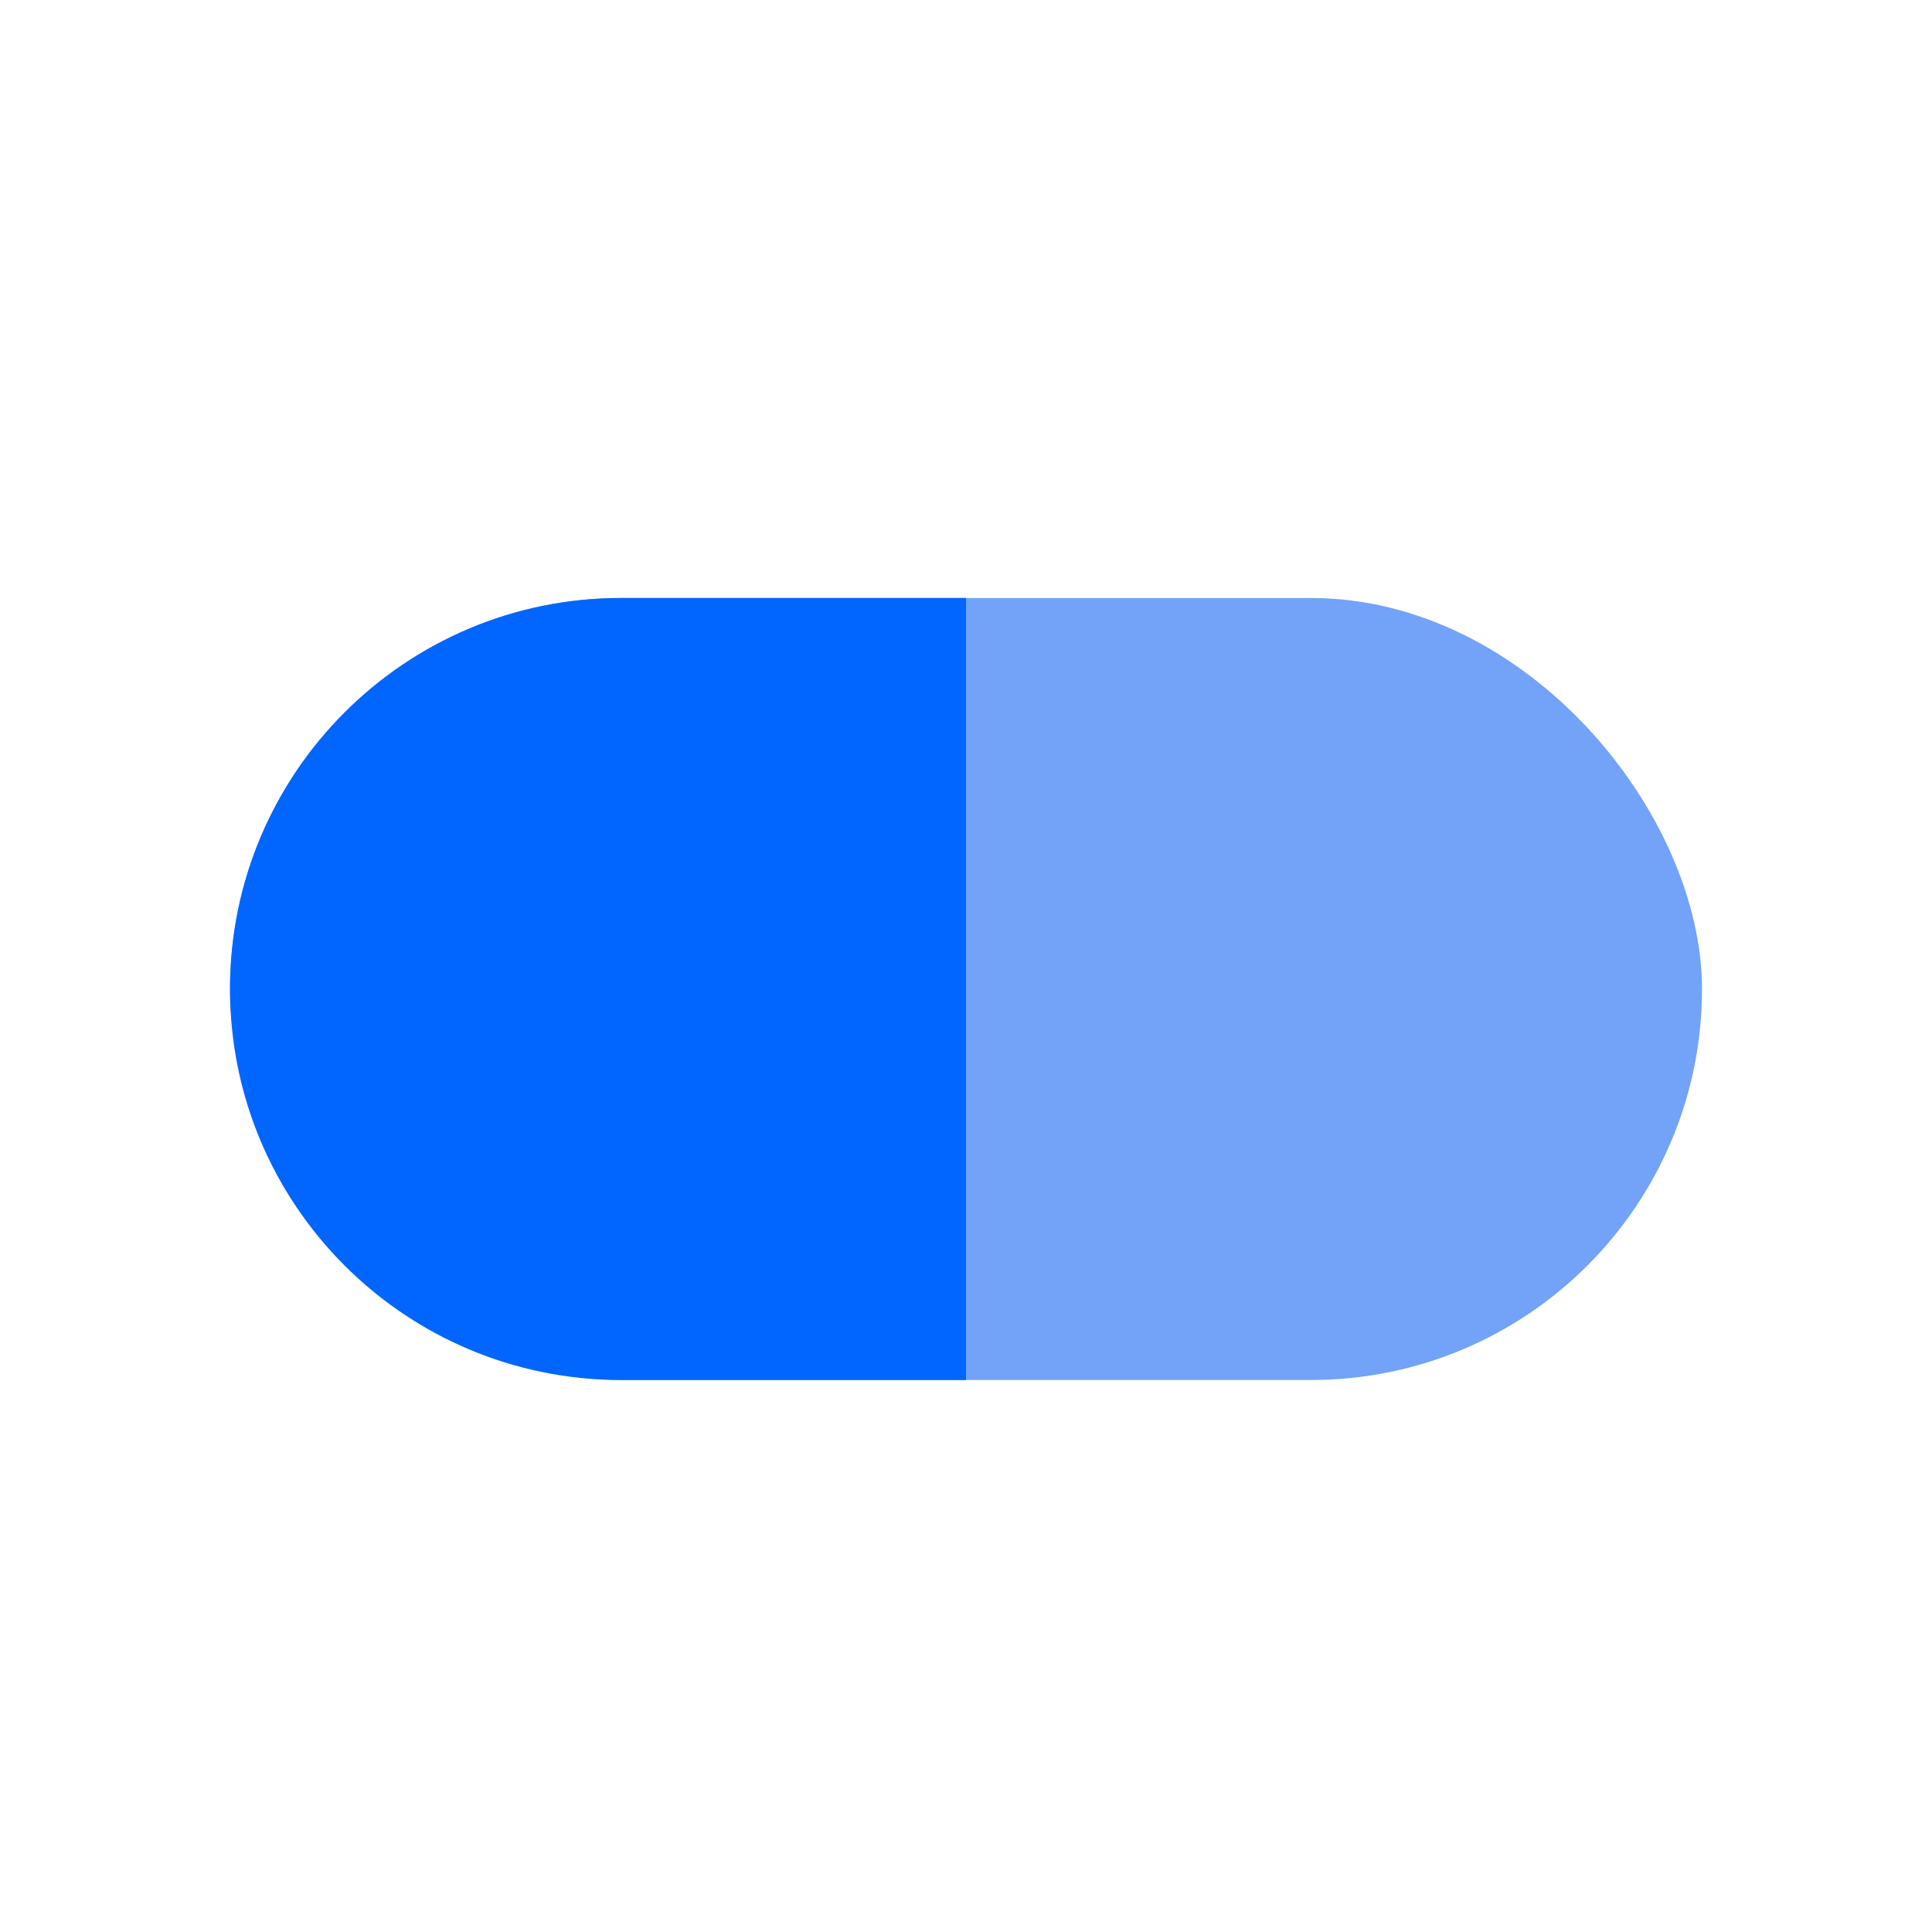
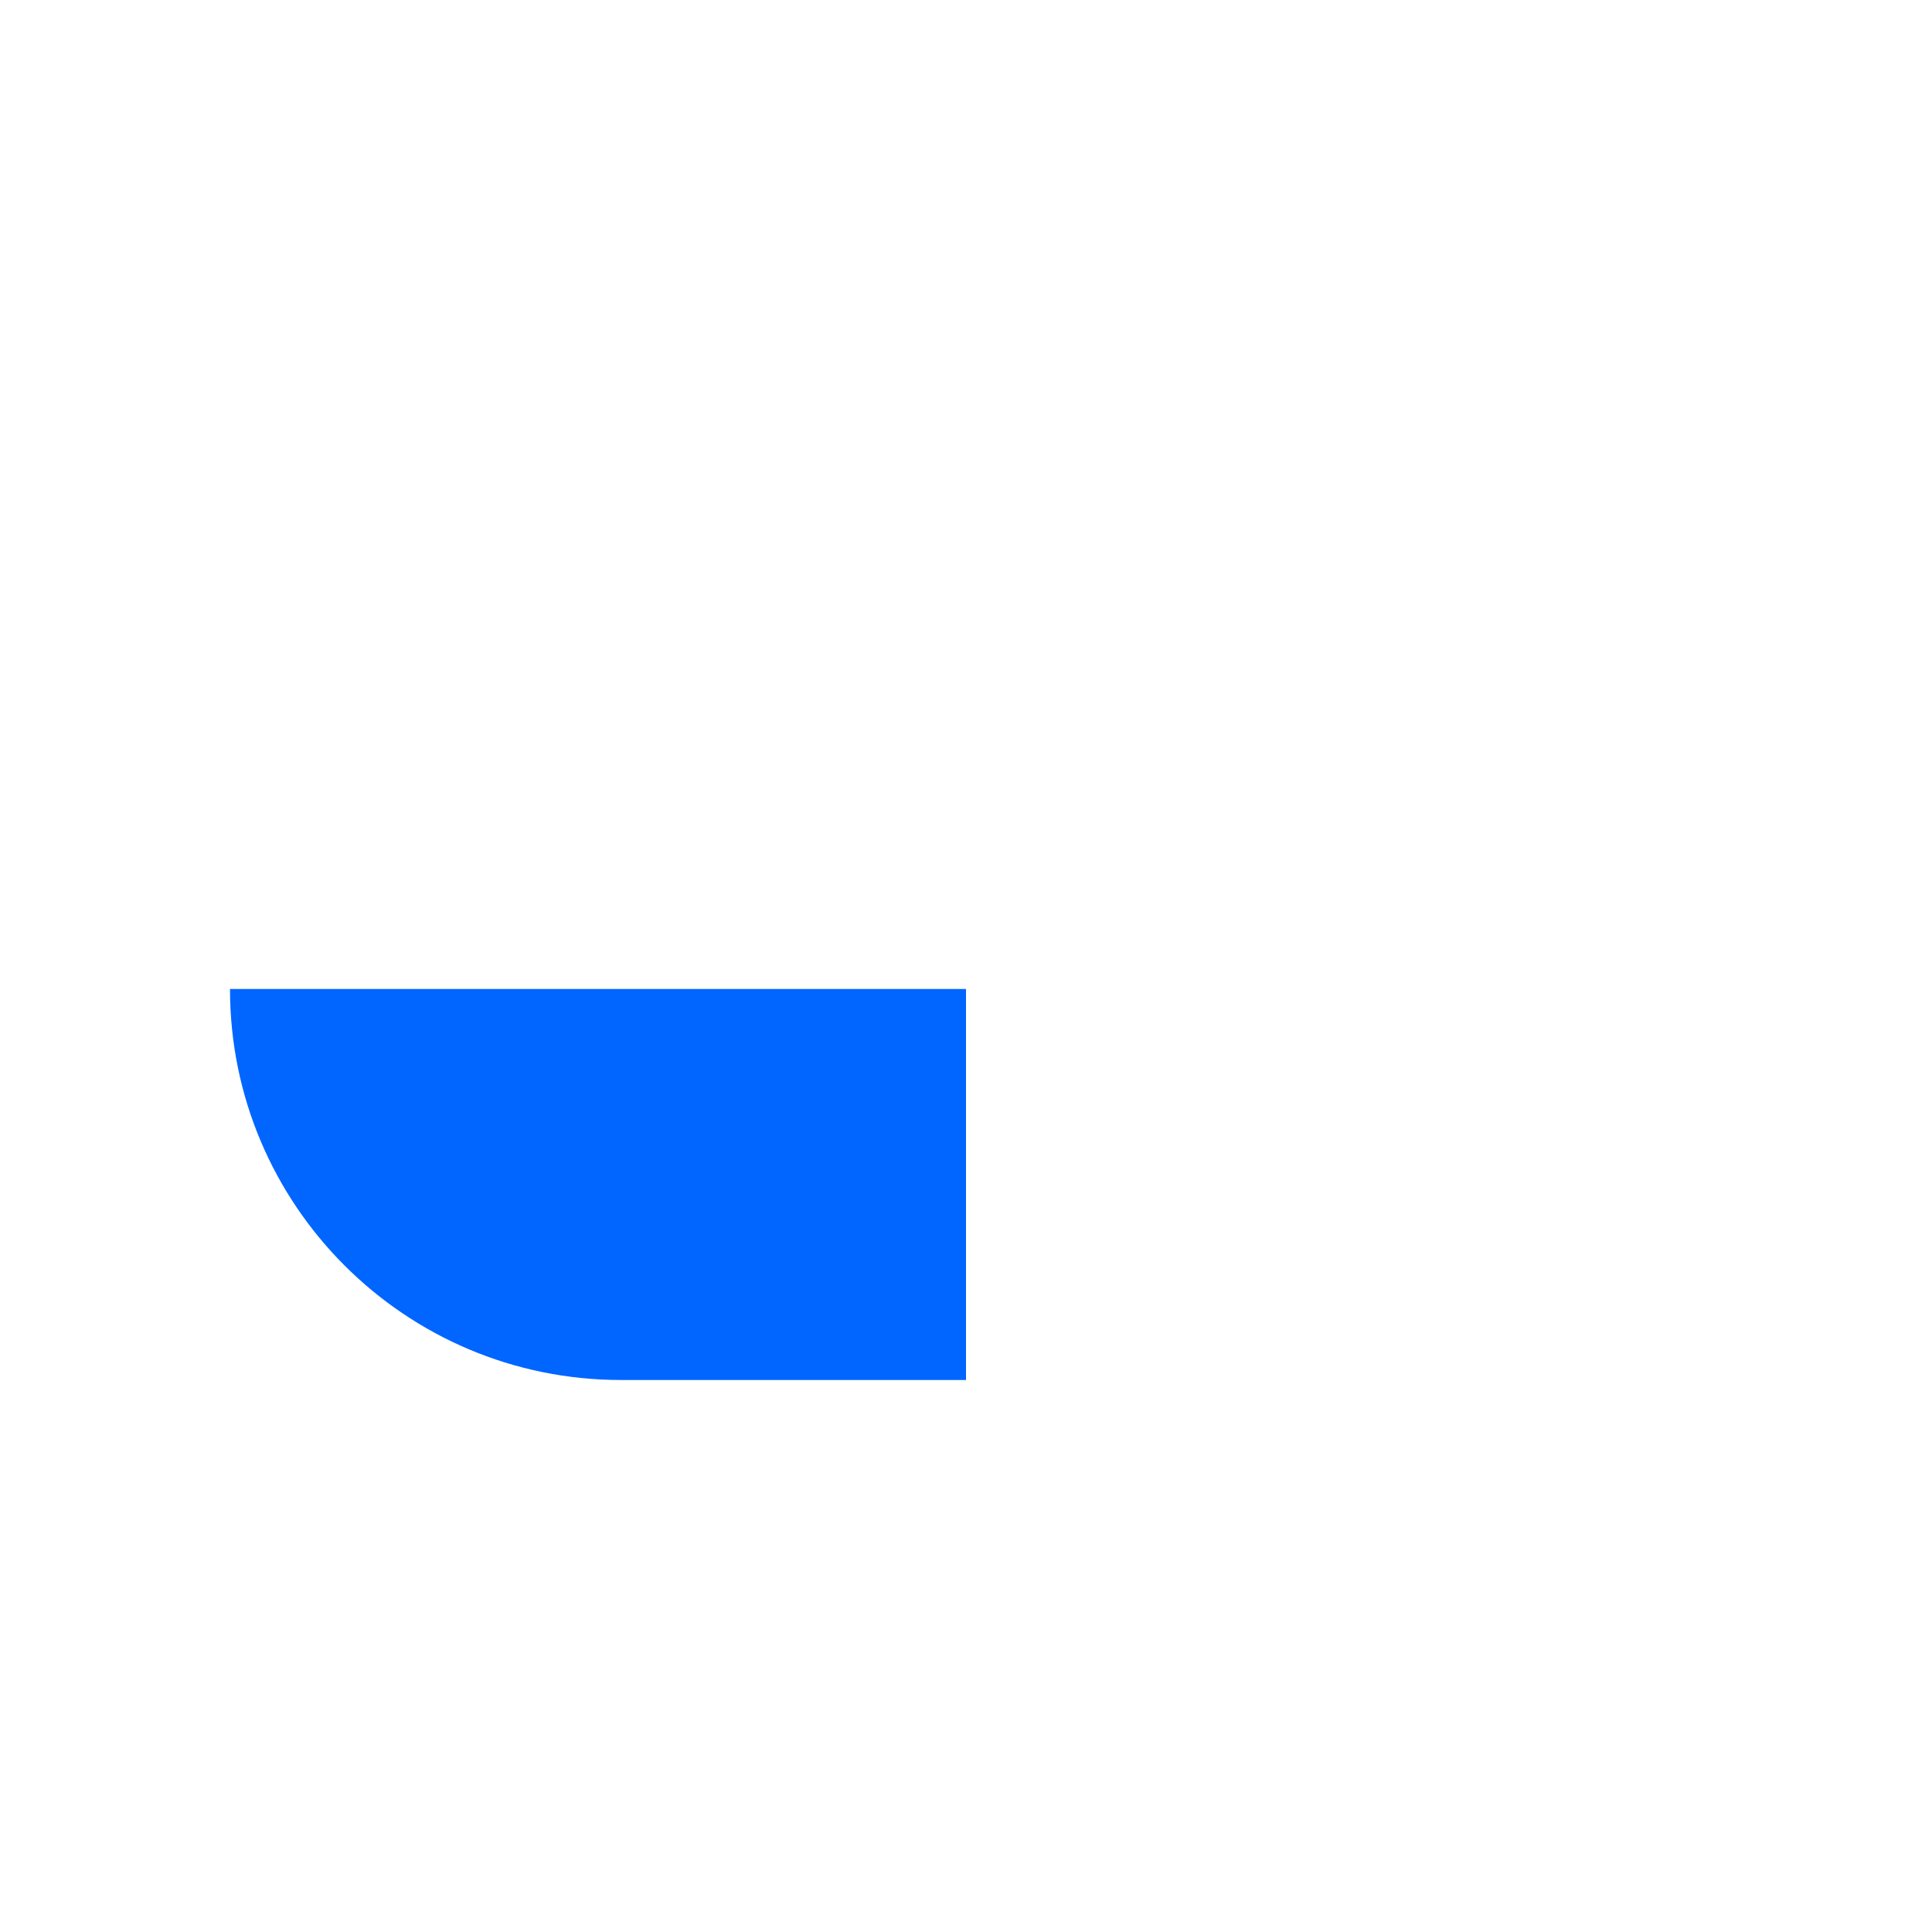
<svg xmlns="http://www.w3.org/2000/svg" width="42" height="42" viewBox="0 0 42 42" fill="none">
-   <rect x="5" y="13" width="32" height="17" rx="8.5" fill="#72A3F8" />
-   <path d="M5 21.5C5 16.806 8.806 13 13.5 13H21V30H13.5C8.806 30 5 26.194 5 21.5Z" fill="#0066FF" />
+   <path d="M5 21.5H21V30H13.5C8.806 30 5 26.194 5 21.5Z" fill="#0066FF" />
</svg>